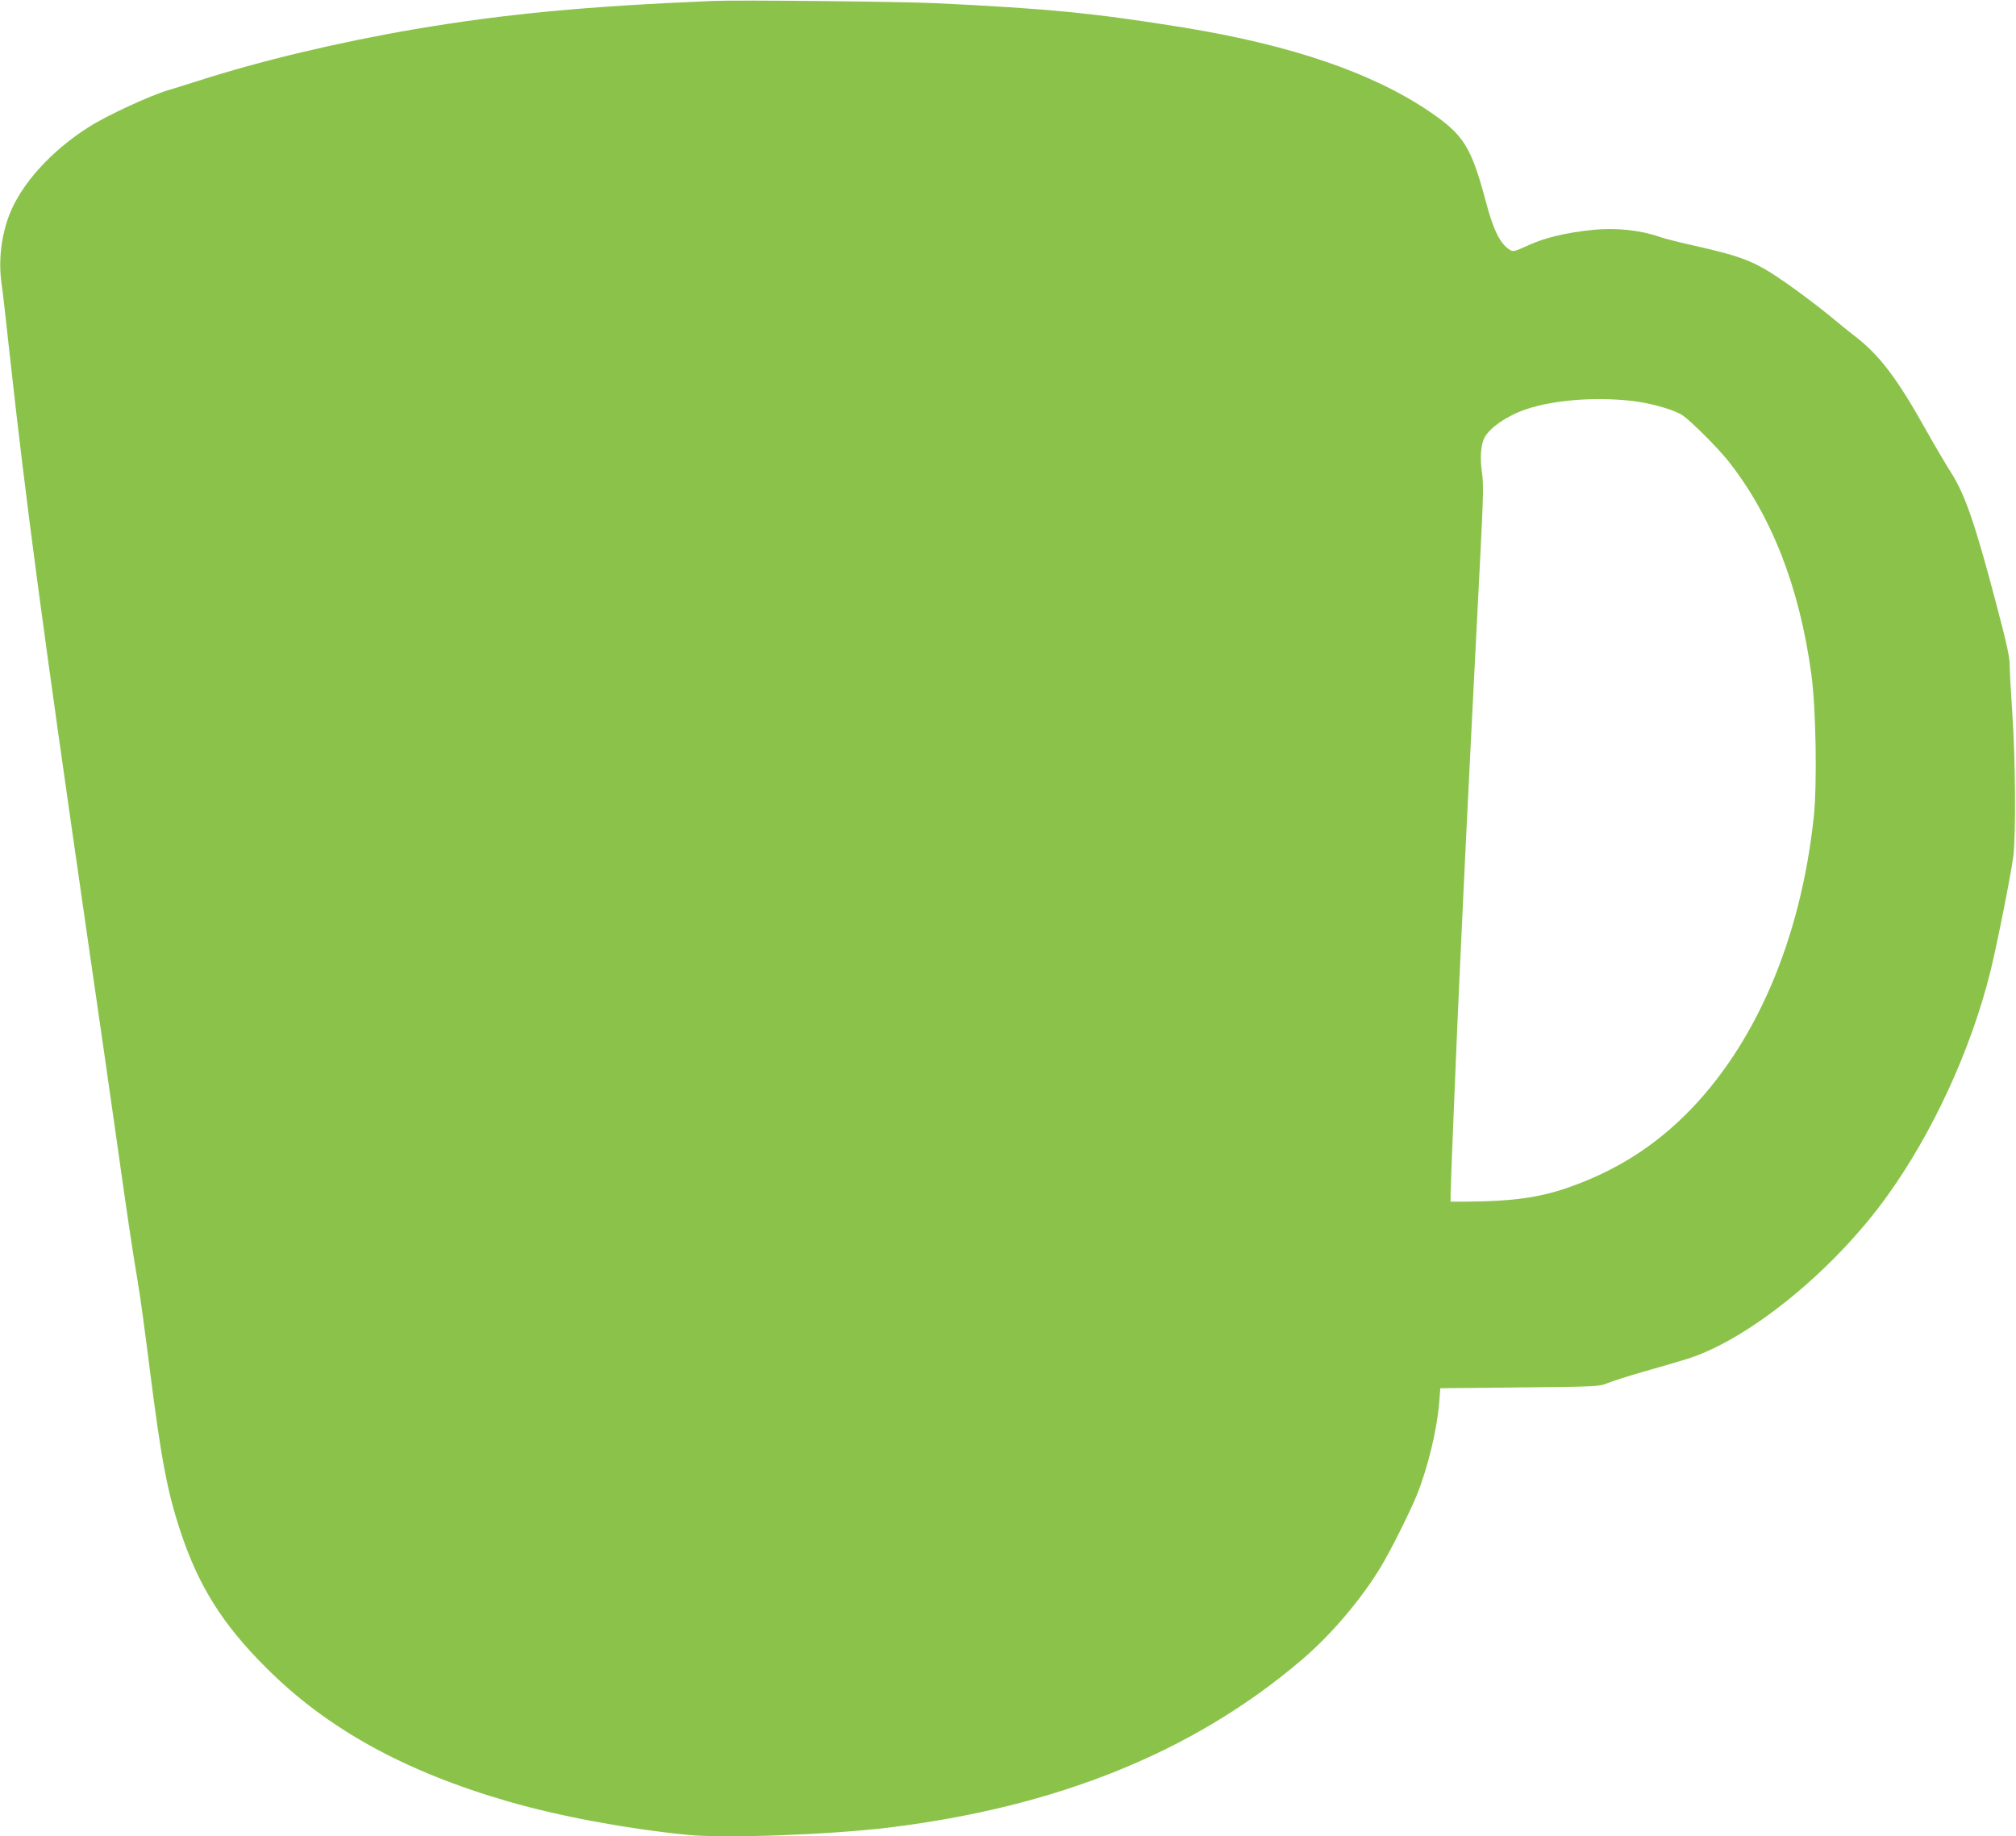
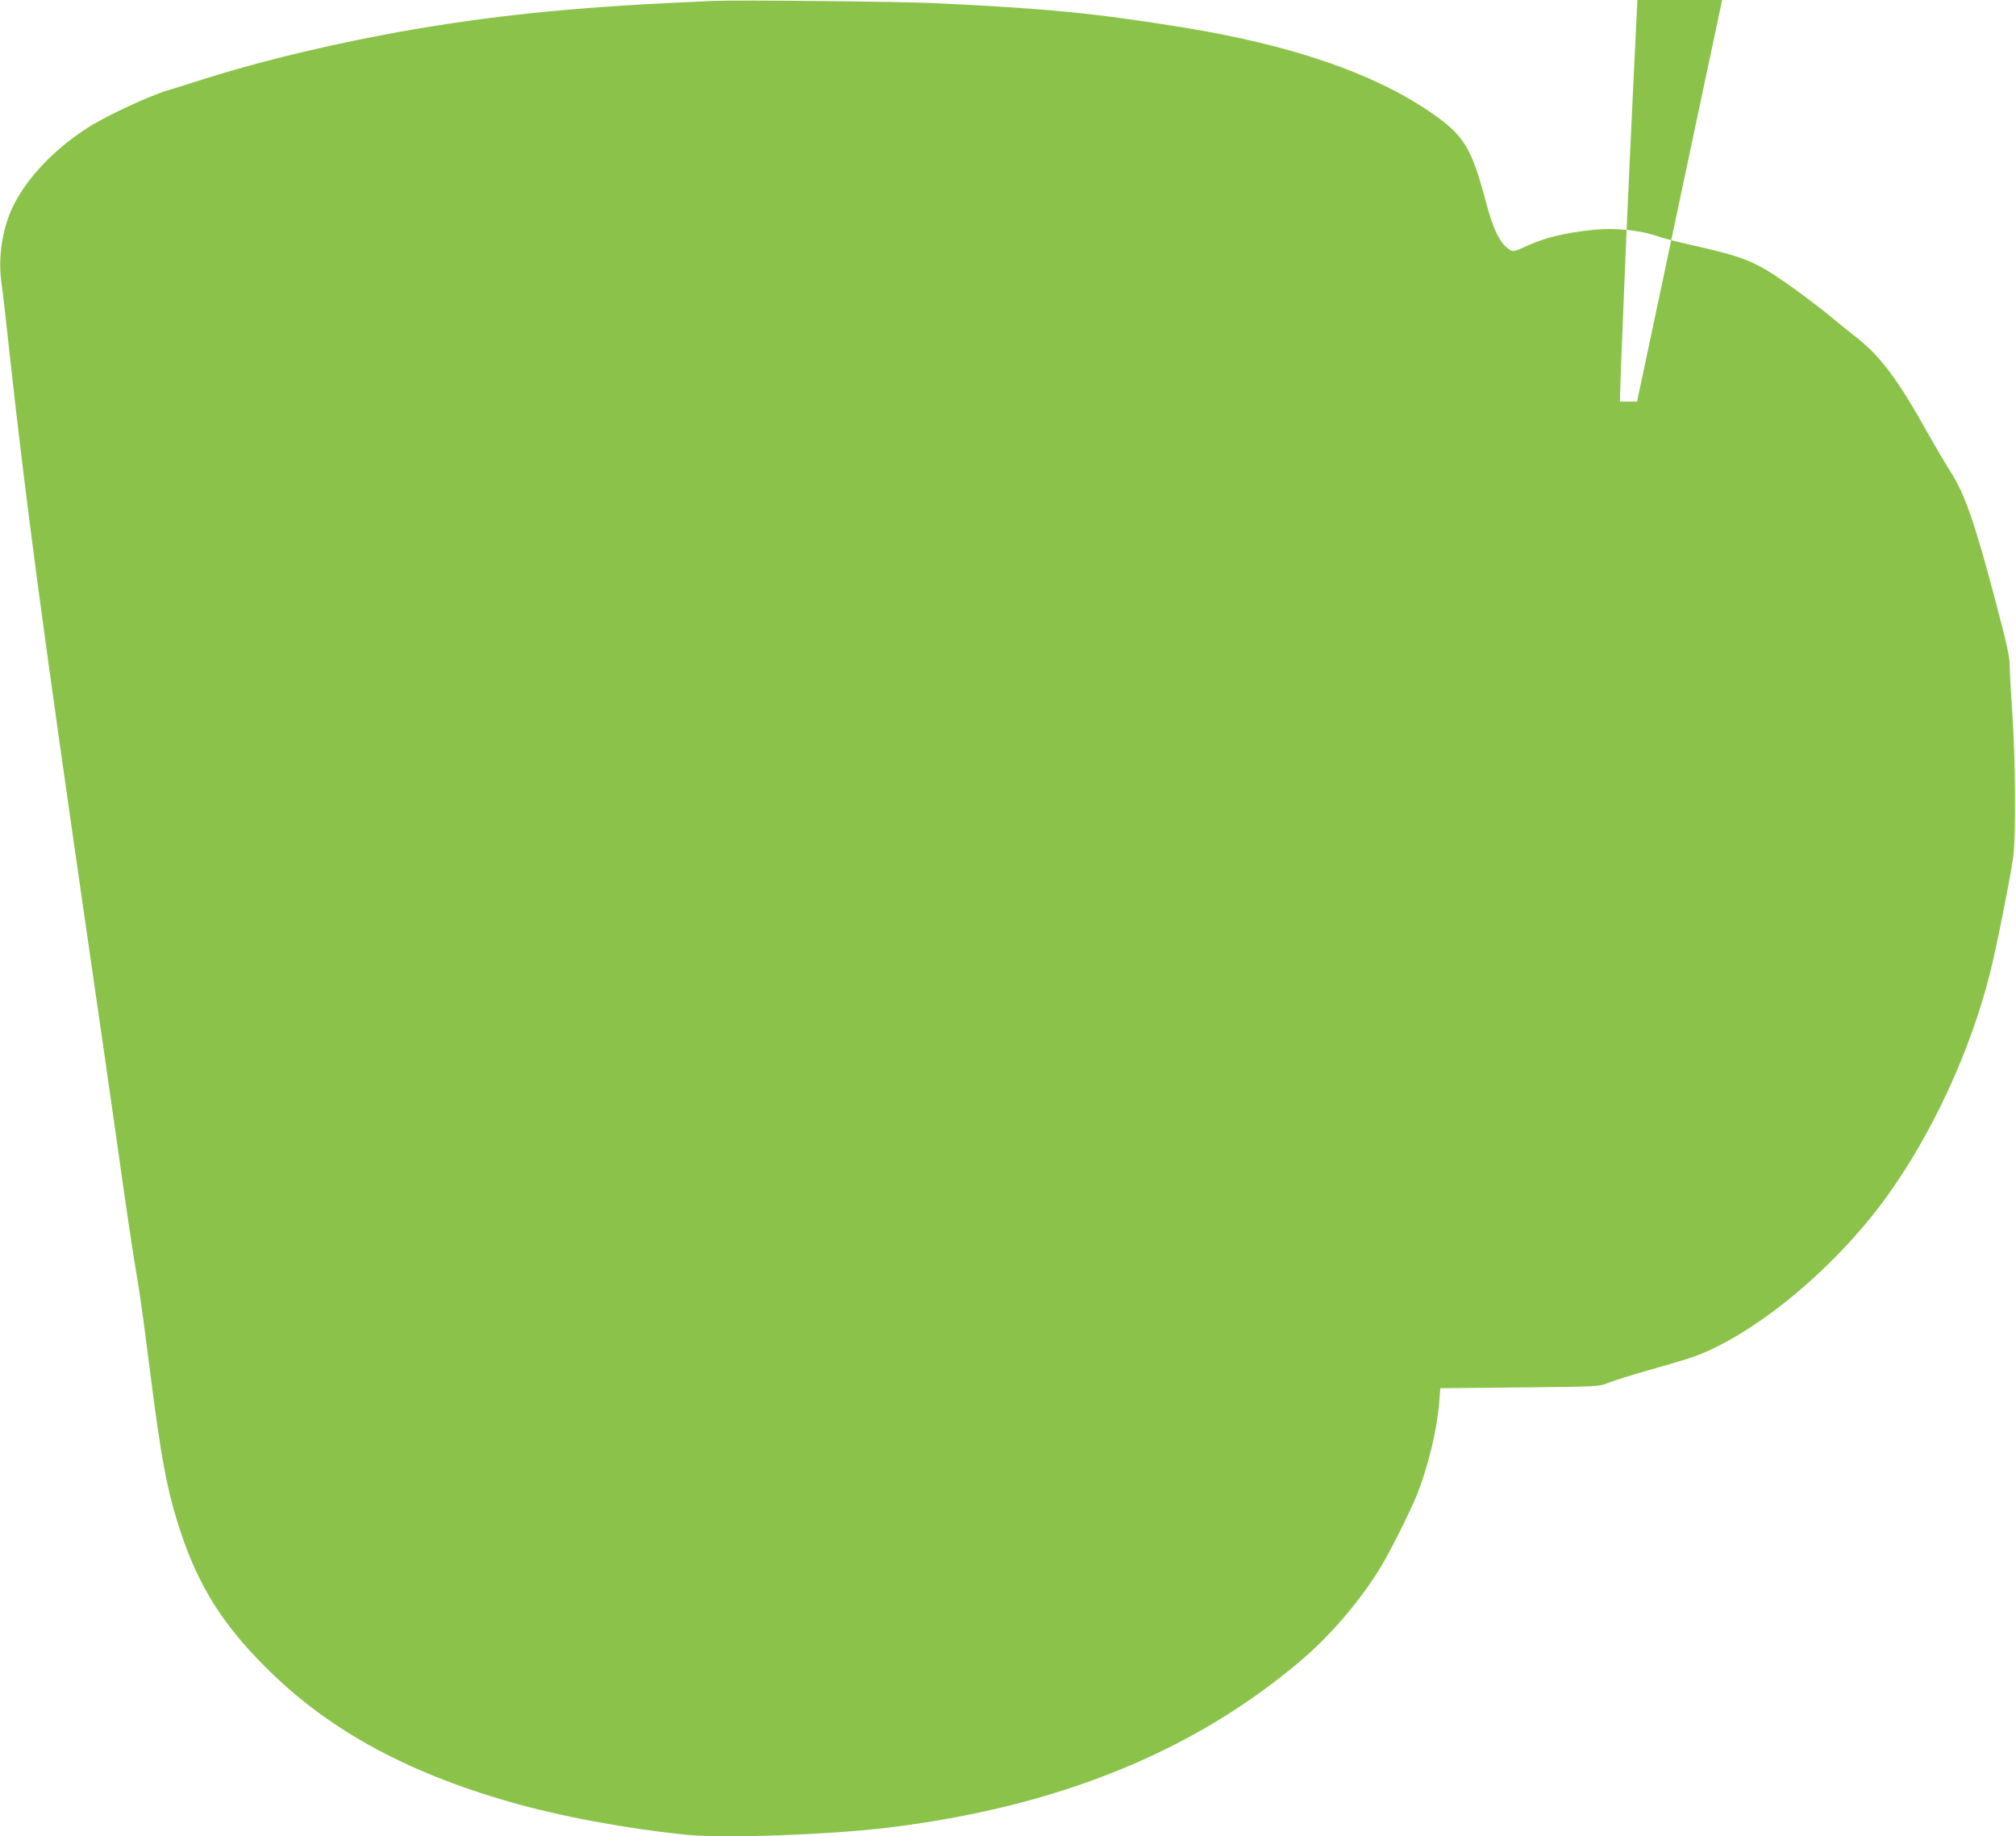
<svg xmlns="http://www.w3.org/2000/svg" version="1.0" width="1280pt" height="1166pt" viewBox="0 0 1280 1166" preserveAspectRatio="xMidYMid meet">
  <g transform="translate(0,1166) scale(0.1,-0.1)" fill="#8bc34a" stroke="none">
-     <path d="M4525 11654 c-808 -34 -1316 -82 -1890 -179 -486 -83 -982 -201 -1385 -331 -80 -25 -161 -51 -180 -56 -116 -34 -391 -161 -507 -235 -238 -151 -427 -360 -503 -555 -53 -137 -71 -295 -50 -440 6 -37 28 -233 50 -435 105 -957 212 -1756 490 -3678 77 -528 162 -1122 190 -1320 70 -499 106 -737 134 -900 14 -77 47 -322 75 -545 73 -578 112 -789 197 -1045 114 -345 268 -591 544 -865 386 -387 879 -659 1540 -850 328 -94 745 -172 1135 -211 235 -23 895 0 1275 46 1070 130 1937 480 2620 1061 191 162 381 386 508 596 64 106 182 343 228 455 70 174 128 415 142 588 l7 90 505 5 c496 5 506 6 558 28 30 12 133 45 230 73 98 27 222 64 277 81 391 124 928 562 1266 1032 288 400 529 922 653 1413 39 153 128 598 148 738 18 127 15 616 -5 910 -9 132 -17 271 -17 309 0 55 -18 136 -85 390 -135 513 -200 701 -291 841 -28 44 -96 159 -150 255 -188 337 -298 482 -455 604 -37 28 -114 91 -172 139 -59 48 -176 137 -262 197 -201 141 -275 170 -605 244 -85 19 -175 42 -200 51 -121 43 -277 60 -420 46 -178 -18 -306 -49 -413 -97 -94 -43 -100 -44 -123 -29 -60 39 -102 124 -149 301 -93 350 -141 427 -355 573 -364 248 -878 424 -1563 536 -563 91 -862 121 -1582 155 -208 10 -1255 21 -1410 14z m5869 -2544 c110 -16 244 -56 290 -88 55 -38 221 -204 288 -288 276 -348 454 -803 529 -1358 29 -217 37 -692 15 -903 -83 -780 -371 -1450 -812 -1889 -215 -214 -461 -366 -754 -467 -180 -62 -352 -85 -632 -87 l-108 0 0 44 c0 50 45 1151 60 1451 5 110 14 304 20 430 13 288 83 1687 111 2220 17 336 19 414 8 487 -13 92 -7 174 16 218 33 64 142 139 261 180 182 63 470 83 708 50z" />
+     <path d="M4525 11654 c-808 -34 -1316 -82 -1890 -179 -486 -83 -982 -201 -1385 -331 -80 -25 -161 -51 -180 -56 -116 -34 -391 -161 -507 -235 -238 -151 -427 -360 -503 -555 -53 -137 -71 -295 -50 -440 6 -37 28 -233 50 -435 105 -957 212 -1756 490 -3678 77 -528 162 -1122 190 -1320 70 -499 106 -737 134 -900 14 -77 47 -322 75 -545 73 -578 112 -789 197 -1045 114 -345 268 -591 544 -865 386 -387 879 -659 1540 -850 328 -94 745 -172 1135 -211 235 -23 895 0 1275 46 1070 130 1937 480 2620 1061 191 162 381 386 508 596 64 106 182 343 228 455 70 174 128 415 142 588 l7 90 505 5 c496 5 506 6 558 28 30 12 133 45 230 73 98 27 222 64 277 81 391 124 928 562 1266 1032 288 400 529 922 653 1413 39 153 128 598 148 738 18 127 15 616 -5 910 -9 132 -17 271 -17 309 0 55 -18 136 -85 390 -135 513 -200 701 -291 841 -28 44 -96 159 -150 255 -188 337 -298 482 -455 604 -37 28 -114 91 -172 139 -59 48 -176 137 -262 197 -201 141 -275 170 -605 244 -85 19 -175 42 -200 51 -121 43 -277 60 -420 46 -178 -18 -306 -49 -413 -97 -94 -43 -100 -44 -123 -29 -60 39 -102 124 -149 301 -93 350 -141 427 -355 573 -364 248 -878 424 -1563 536 -563 91 -862 121 -1582 155 -208 10 -1255 21 -1410 14z m5869 -2544 l-108 0 0 44 c0 50 45 1151 60 1451 5 110 14 304 20 430 13 288 83 1687 111 2220 17 336 19 414 8 487 -13 92 -7 174 16 218 33 64 142 139 261 180 182 63 470 83 708 50z" />
  </g>
</svg>